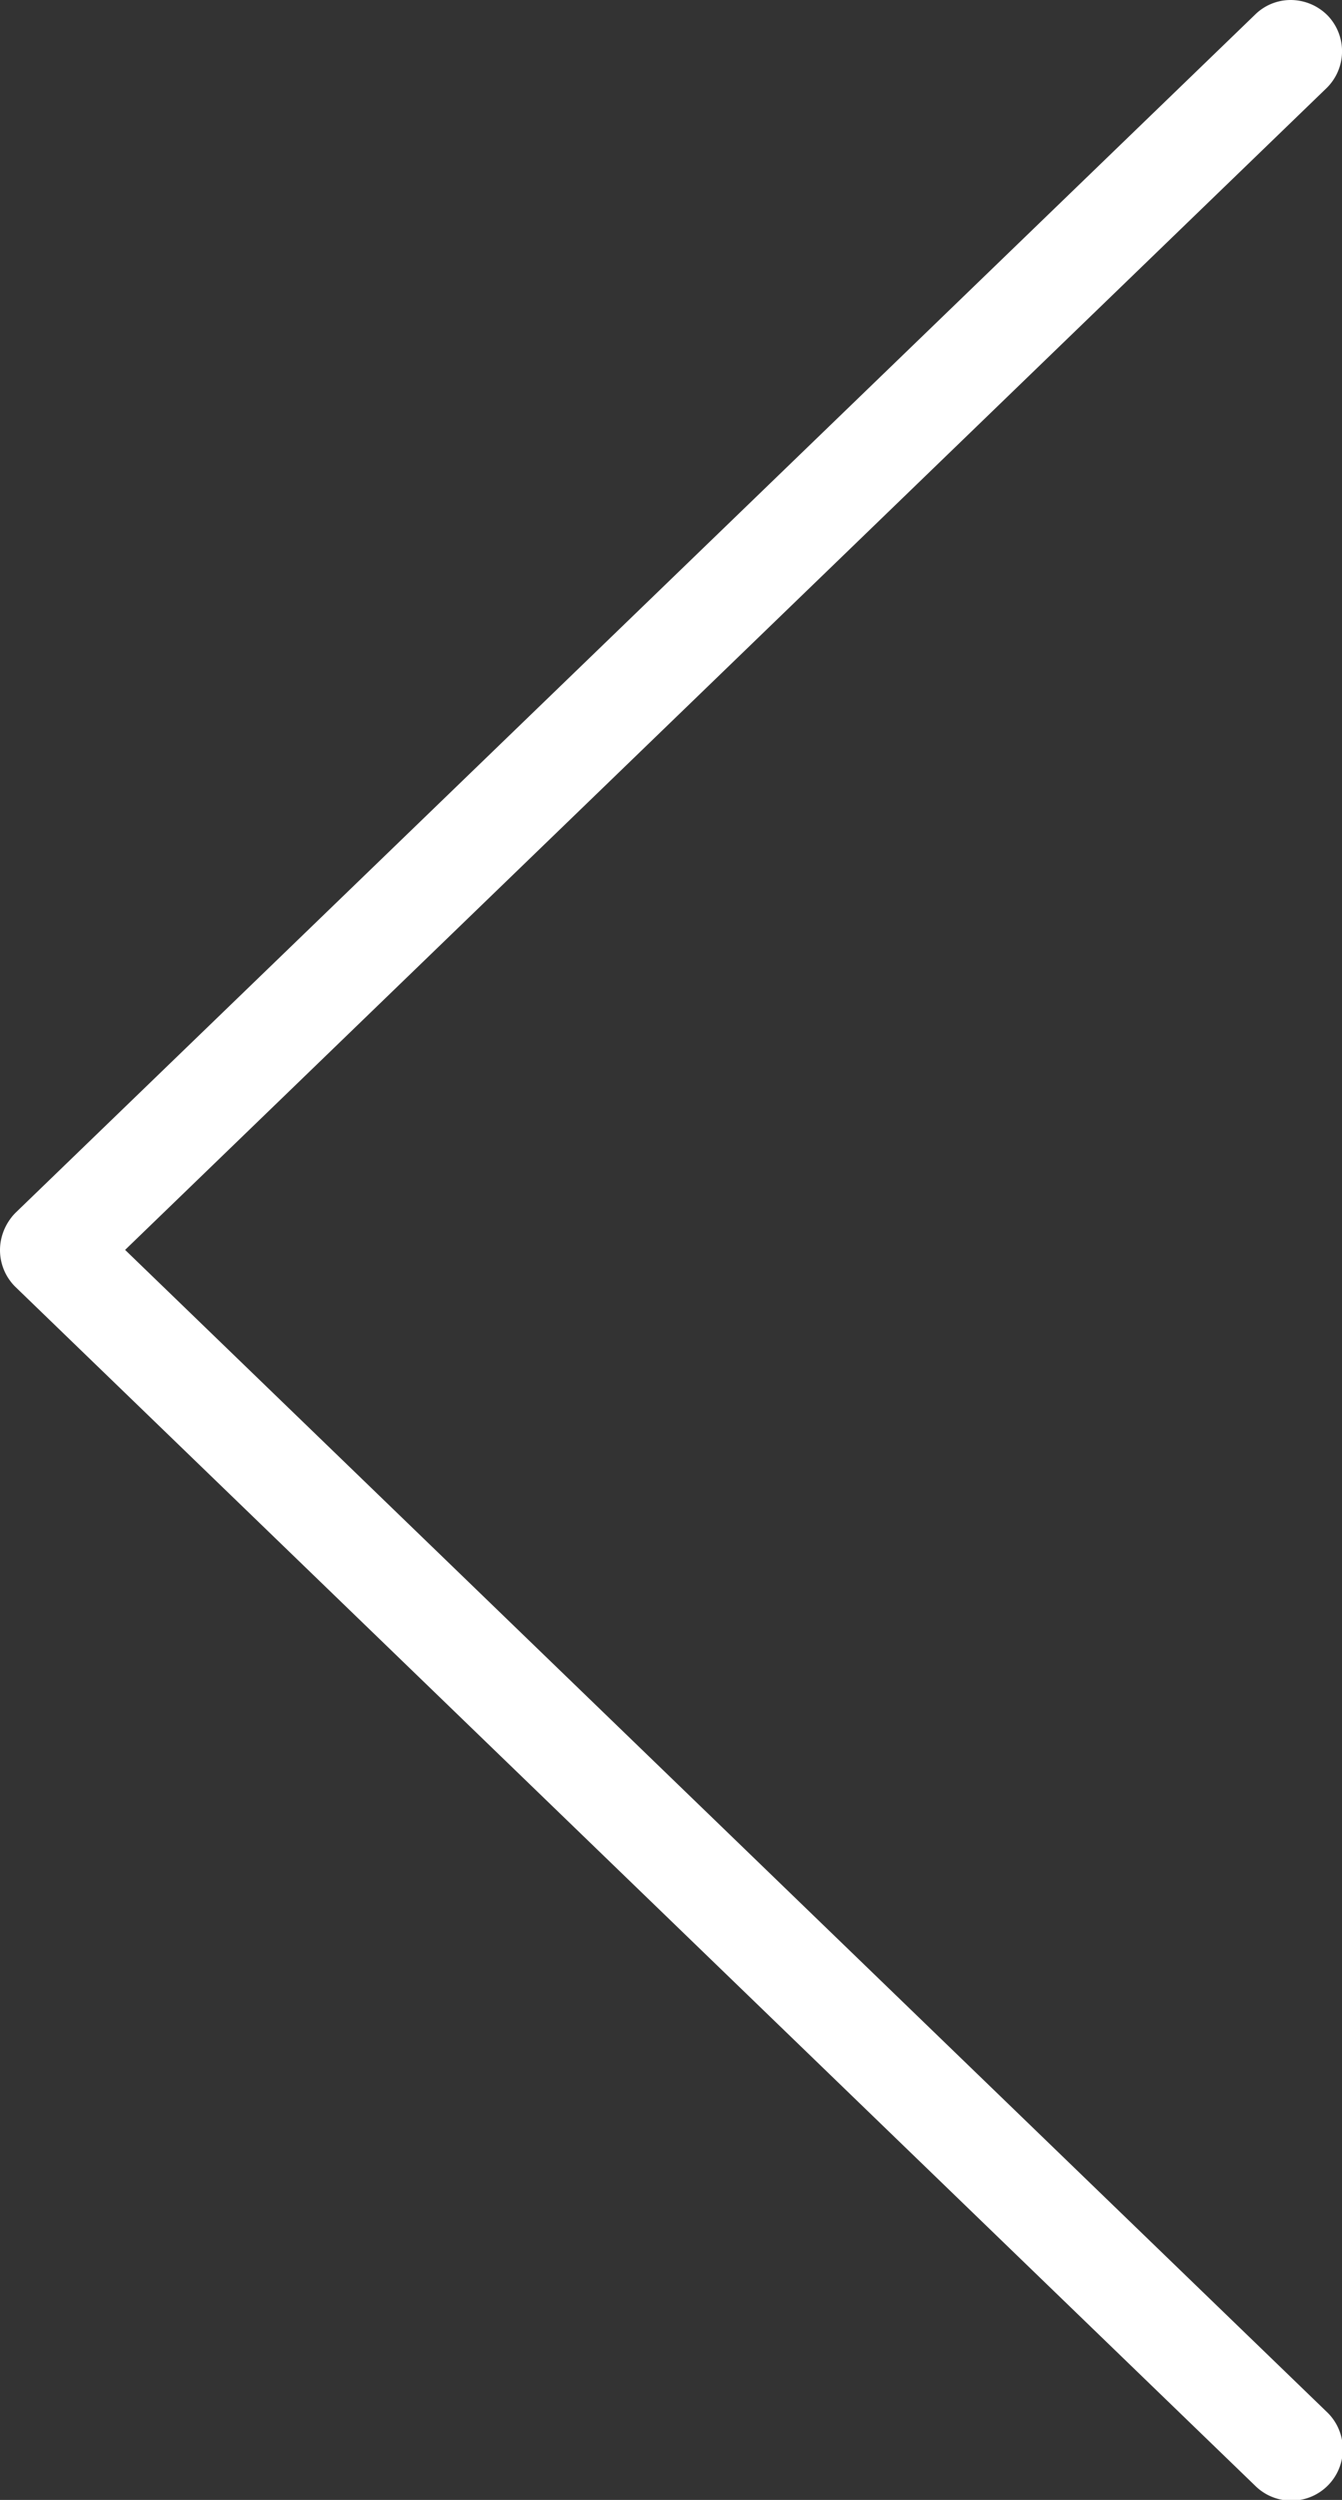
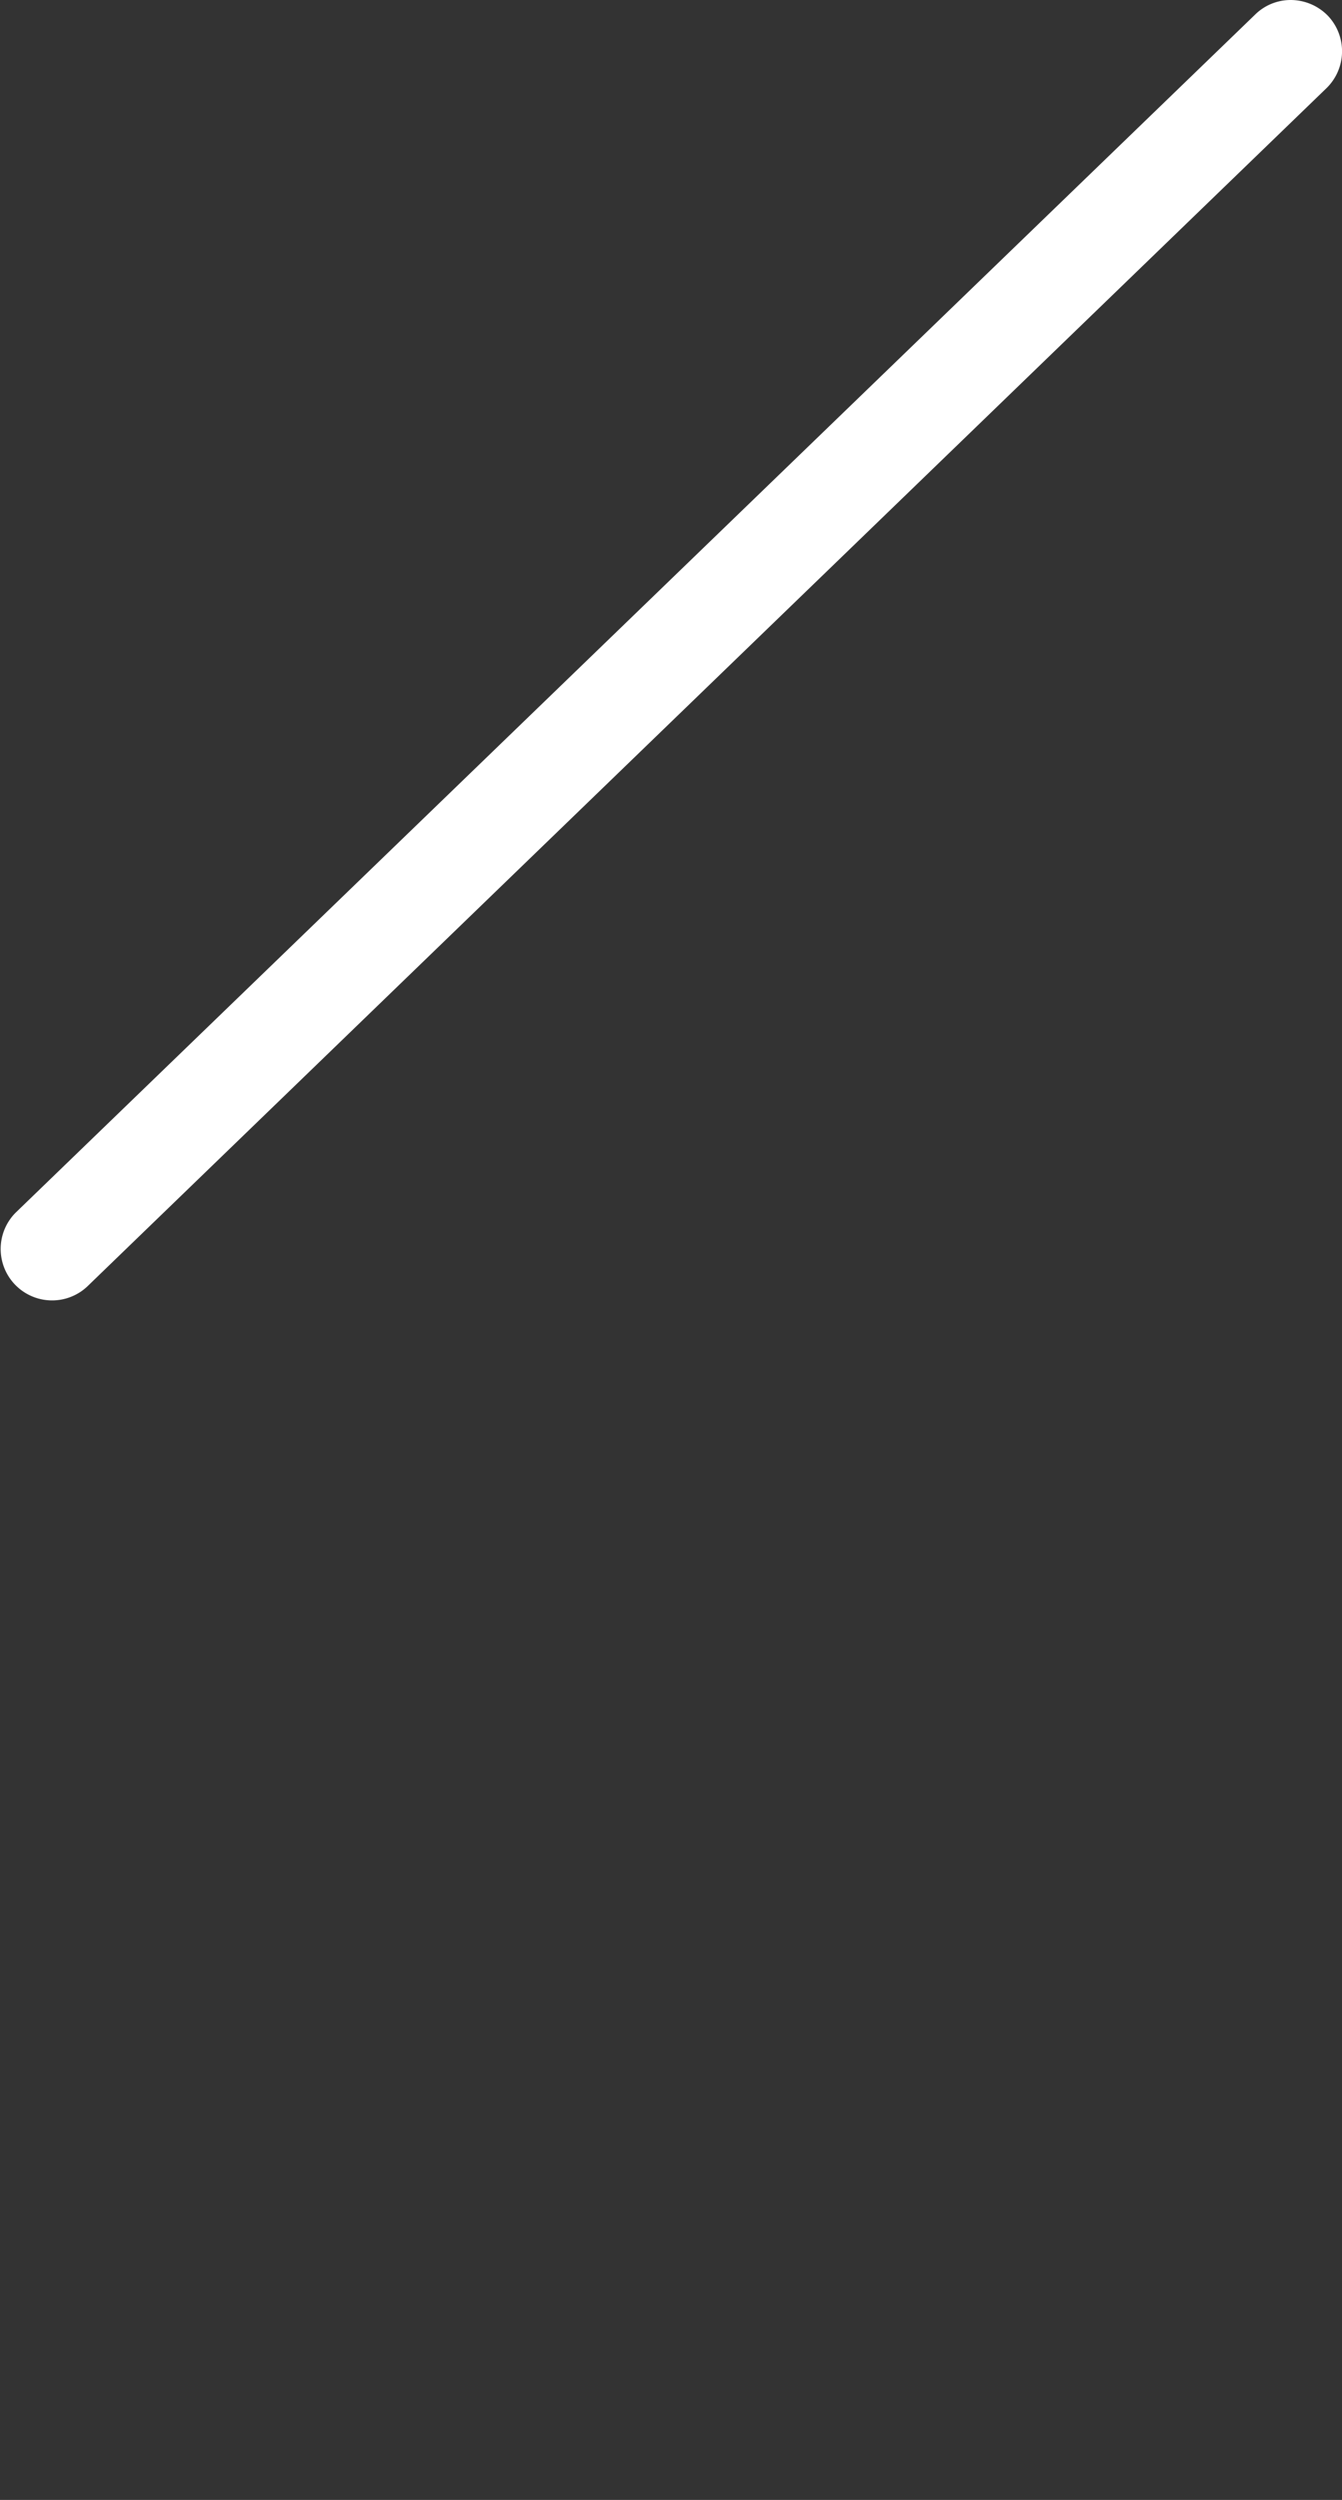
<svg xmlns="http://www.w3.org/2000/svg" id="Layer_1" data-name="Layer 1" viewBox="0 0 275.05 512.13">
  <rect x="0" y="0" width="275.05" height="512.13" fill="#333333" stroke="none" />
  <defs>
    <style>.cls-1{fill:#fff;}</style>
  </defs>
  <title>ico-arrow-left-white</title>
-   <path class="cls-1" d="M10.53,245.5a10.38,10.38,0,0,1,7.3,3l254,245.5a10.54,10.54,0,1,1-14.6,15.2L3.23,263.7a10.56,10.56,0,0,1-.3-14.9A10,10,0,0,1,10.53,245.5Z" transform="translate(0)" />
  <path class="cls-1" d="M264.53,0a10.68,10.68,0,0,1,7.6,3.2,10.56,10.56,0,0,1-.3,14.9l-254,245.5a10.54,10.54,0,0,1-14.6-15.2L257.23,3A10.38,10.38,0,0,1,264.53,0Z" transform="translate(0)" />
</svg>